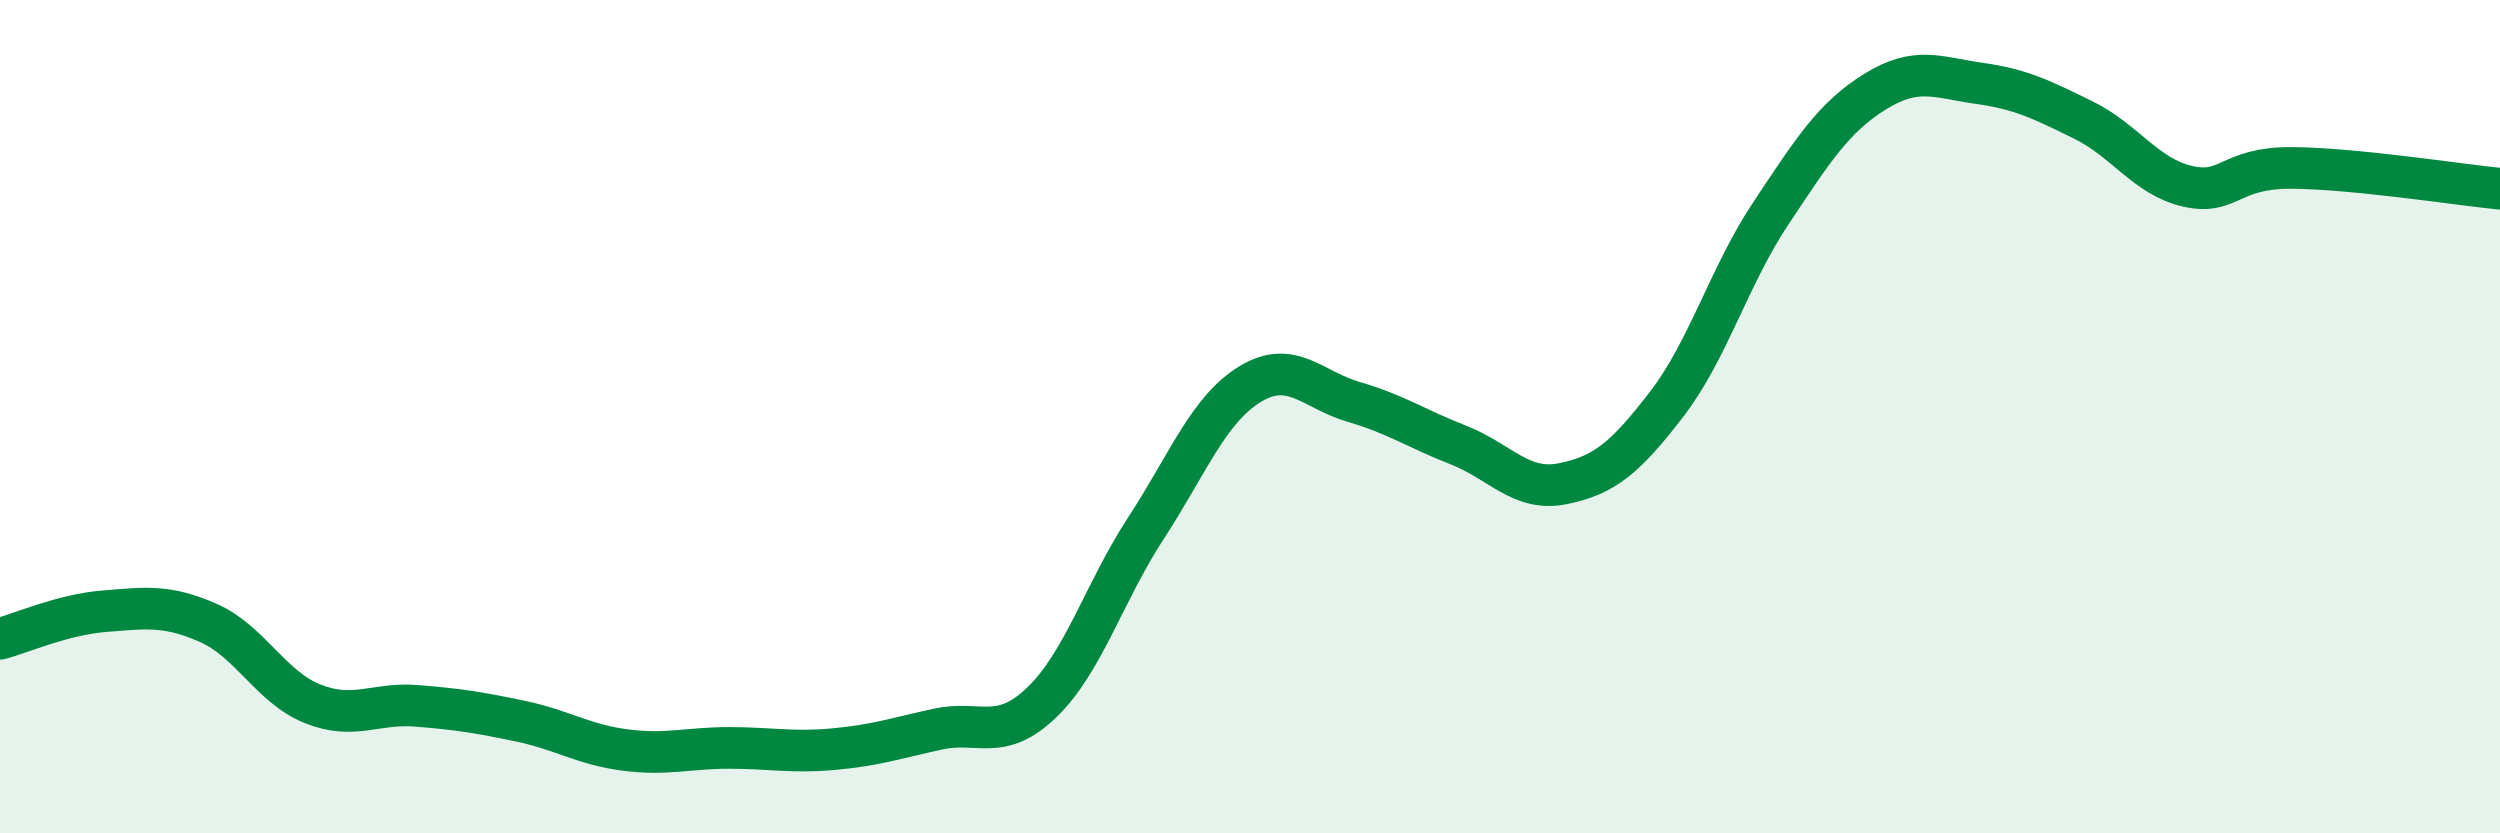
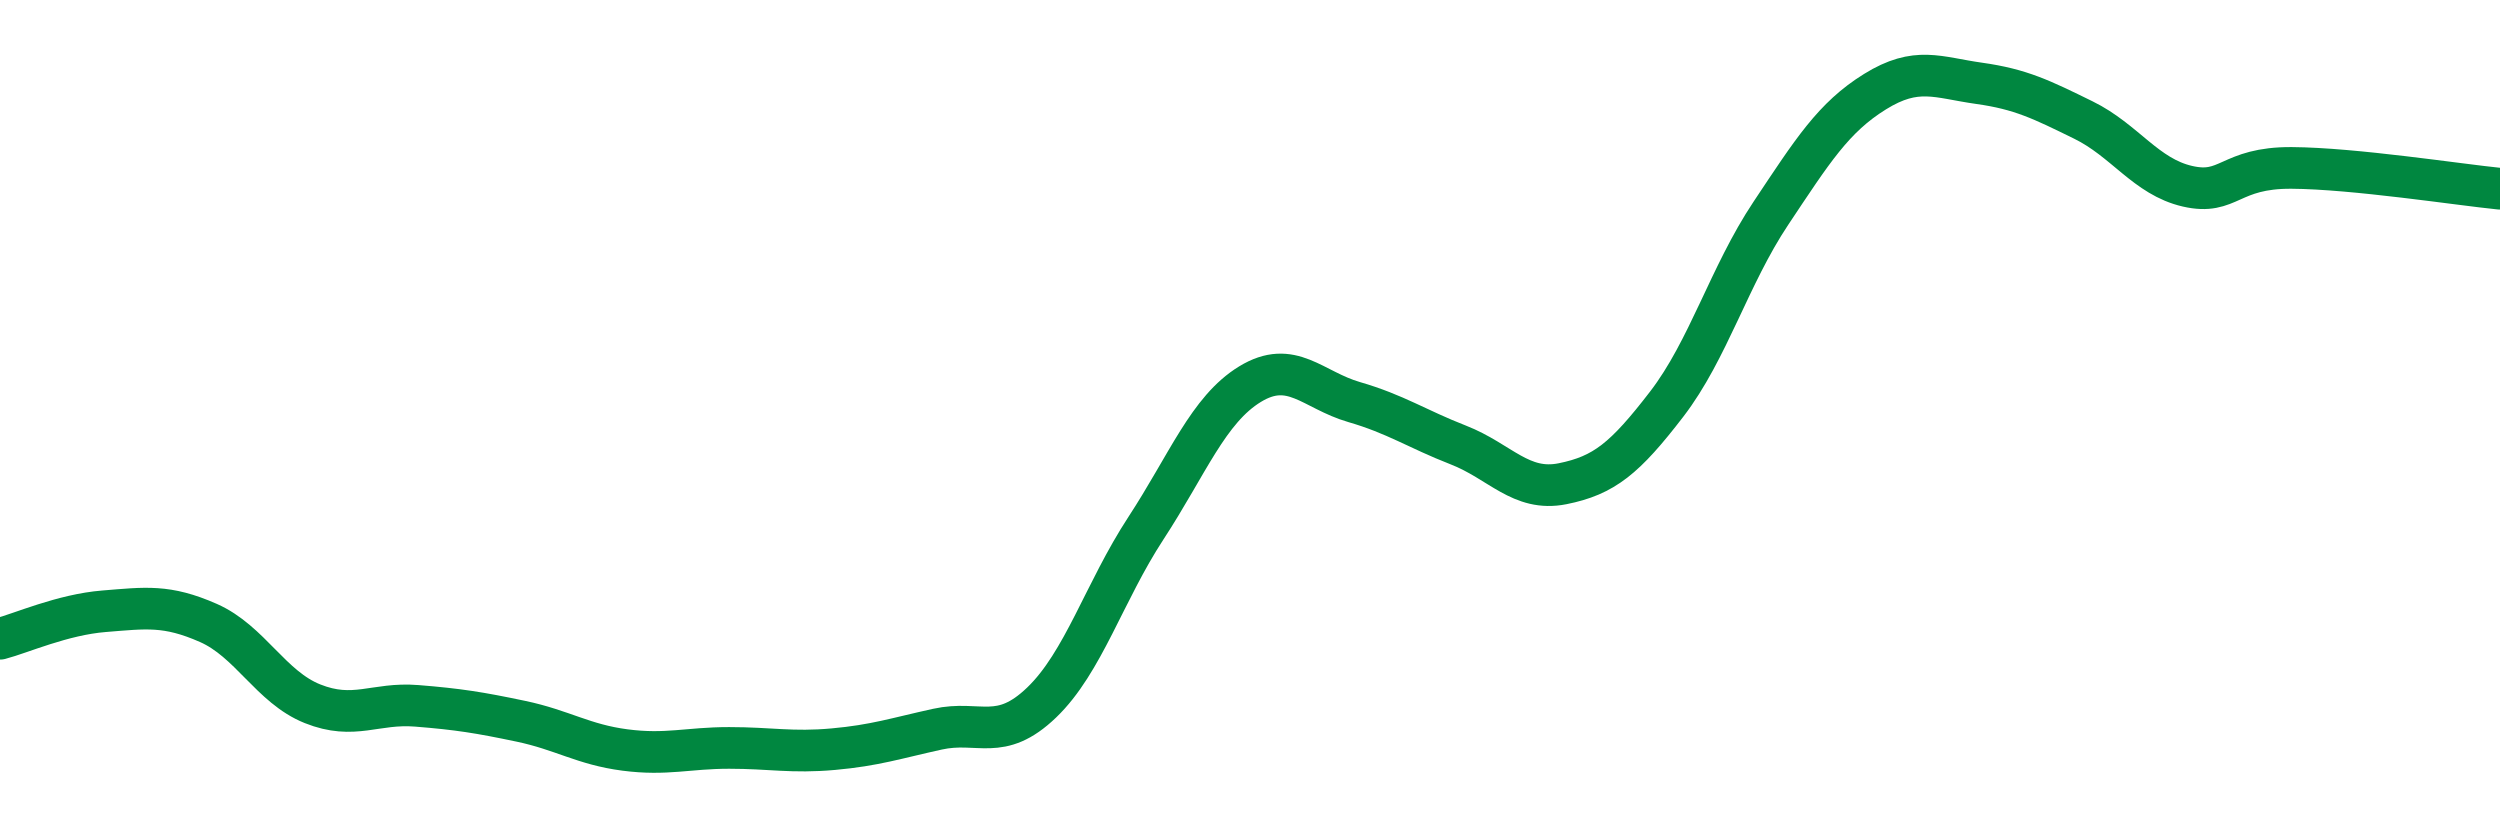
<svg xmlns="http://www.w3.org/2000/svg" width="60" height="20" viewBox="0 0 60 20">
-   <path d="M 0,15.33 C 0.5,15.2 1.5,14.75 2.5,14.67 C 3.5,14.59 4,14.51 5,14.95 C 6,15.39 6.5,16.49 7.5,16.89 C 8.5,17.29 9,16.86 10,16.94 C 11,17.02 11.5,17.1 12.5,17.31 C 13.5,17.52 14,17.87 15,18 C 16,18.13 16.5,17.95 17.5,17.95 C 18.5,17.95 19,18.07 20,17.98 C 21,17.89 21.5,17.72 22.5,17.5 C 23.5,17.28 24,17.82 25,16.86 C 26,15.9 26.5,14.21 27.5,12.68 C 28.5,11.15 29,9.83 30,9.22 C 31,8.61 31.5,9.36 32.5,9.65 C 33.5,9.94 34,10.29 35,10.68 C 36,11.07 36.5,11.81 37.5,11.61 C 38.5,11.41 39,11 40,9.7 C 41,8.4 41.5,6.62 42.5,5.12 C 43.5,3.62 44,2.82 45,2.2 C 46,1.58 46.5,1.86 47.5,2 C 48.5,2.14 49,2.39 50,2.88 C 51,3.37 51.5,4.24 52.5,4.47 C 53.5,4.7 53.5,4.02 55,4.03 C 56.5,4.04 59,4.43 60,4.53L60 20L0 20Z" fill="#008740" opacity="0.1" stroke-linecap="round" stroke-linejoin="round" />
  <path d="M 0,15.33 C 0.5,15.2 1.5,14.75 2.5,14.67 C 3.5,14.59 4,14.51 5,14.95 C 6,15.39 6.5,16.49 7.5,16.89 C 8.5,17.29 9,16.86 10,16.94 C 11,17.02 11.5,17.1 12.5,17.31 C 13.5,17.52 14,17.87 15,18 C 16,18.13 16.5,17.95 17.5,17.95 C 18.5,17.95 19,18.07 20,17.98 C 21,17.89 21.5,17.72 22.5,17.5 C 23.5,17.28 24,17.82 25,16.86 C 26,15.9 26.5,14.21 27.5,12.68 C 28.5,11.15 29,9.83 30,9.22 C 31,8.61 31.5,9.36 32.5,9.65 C 33.5,9.94 34,10.29 35,10.68 C 36,11.07 36.5,11.81 37.5,11.61 C 38.5,11.41 39,11 40,9.7 C 41,8.4 41.5,6.62 42.5,5.12 C 43.5,3.62 44,2.82 45,2.2 C 46,1.58 46.5,1.86 47.5,2 C 48.5,2.14 49,2.39 50,2.88 C 51,3.37 51.5,4.24 52.5,4.47 C 53.5,4.7 53.5,4.02 55,4.03 C 56.5,4.04 59,4.43 60,4.53" stroke="#008740" stroke-width="1" fill="none" stroke-linecap="round" stroke-linejoin="round" />
</svg>